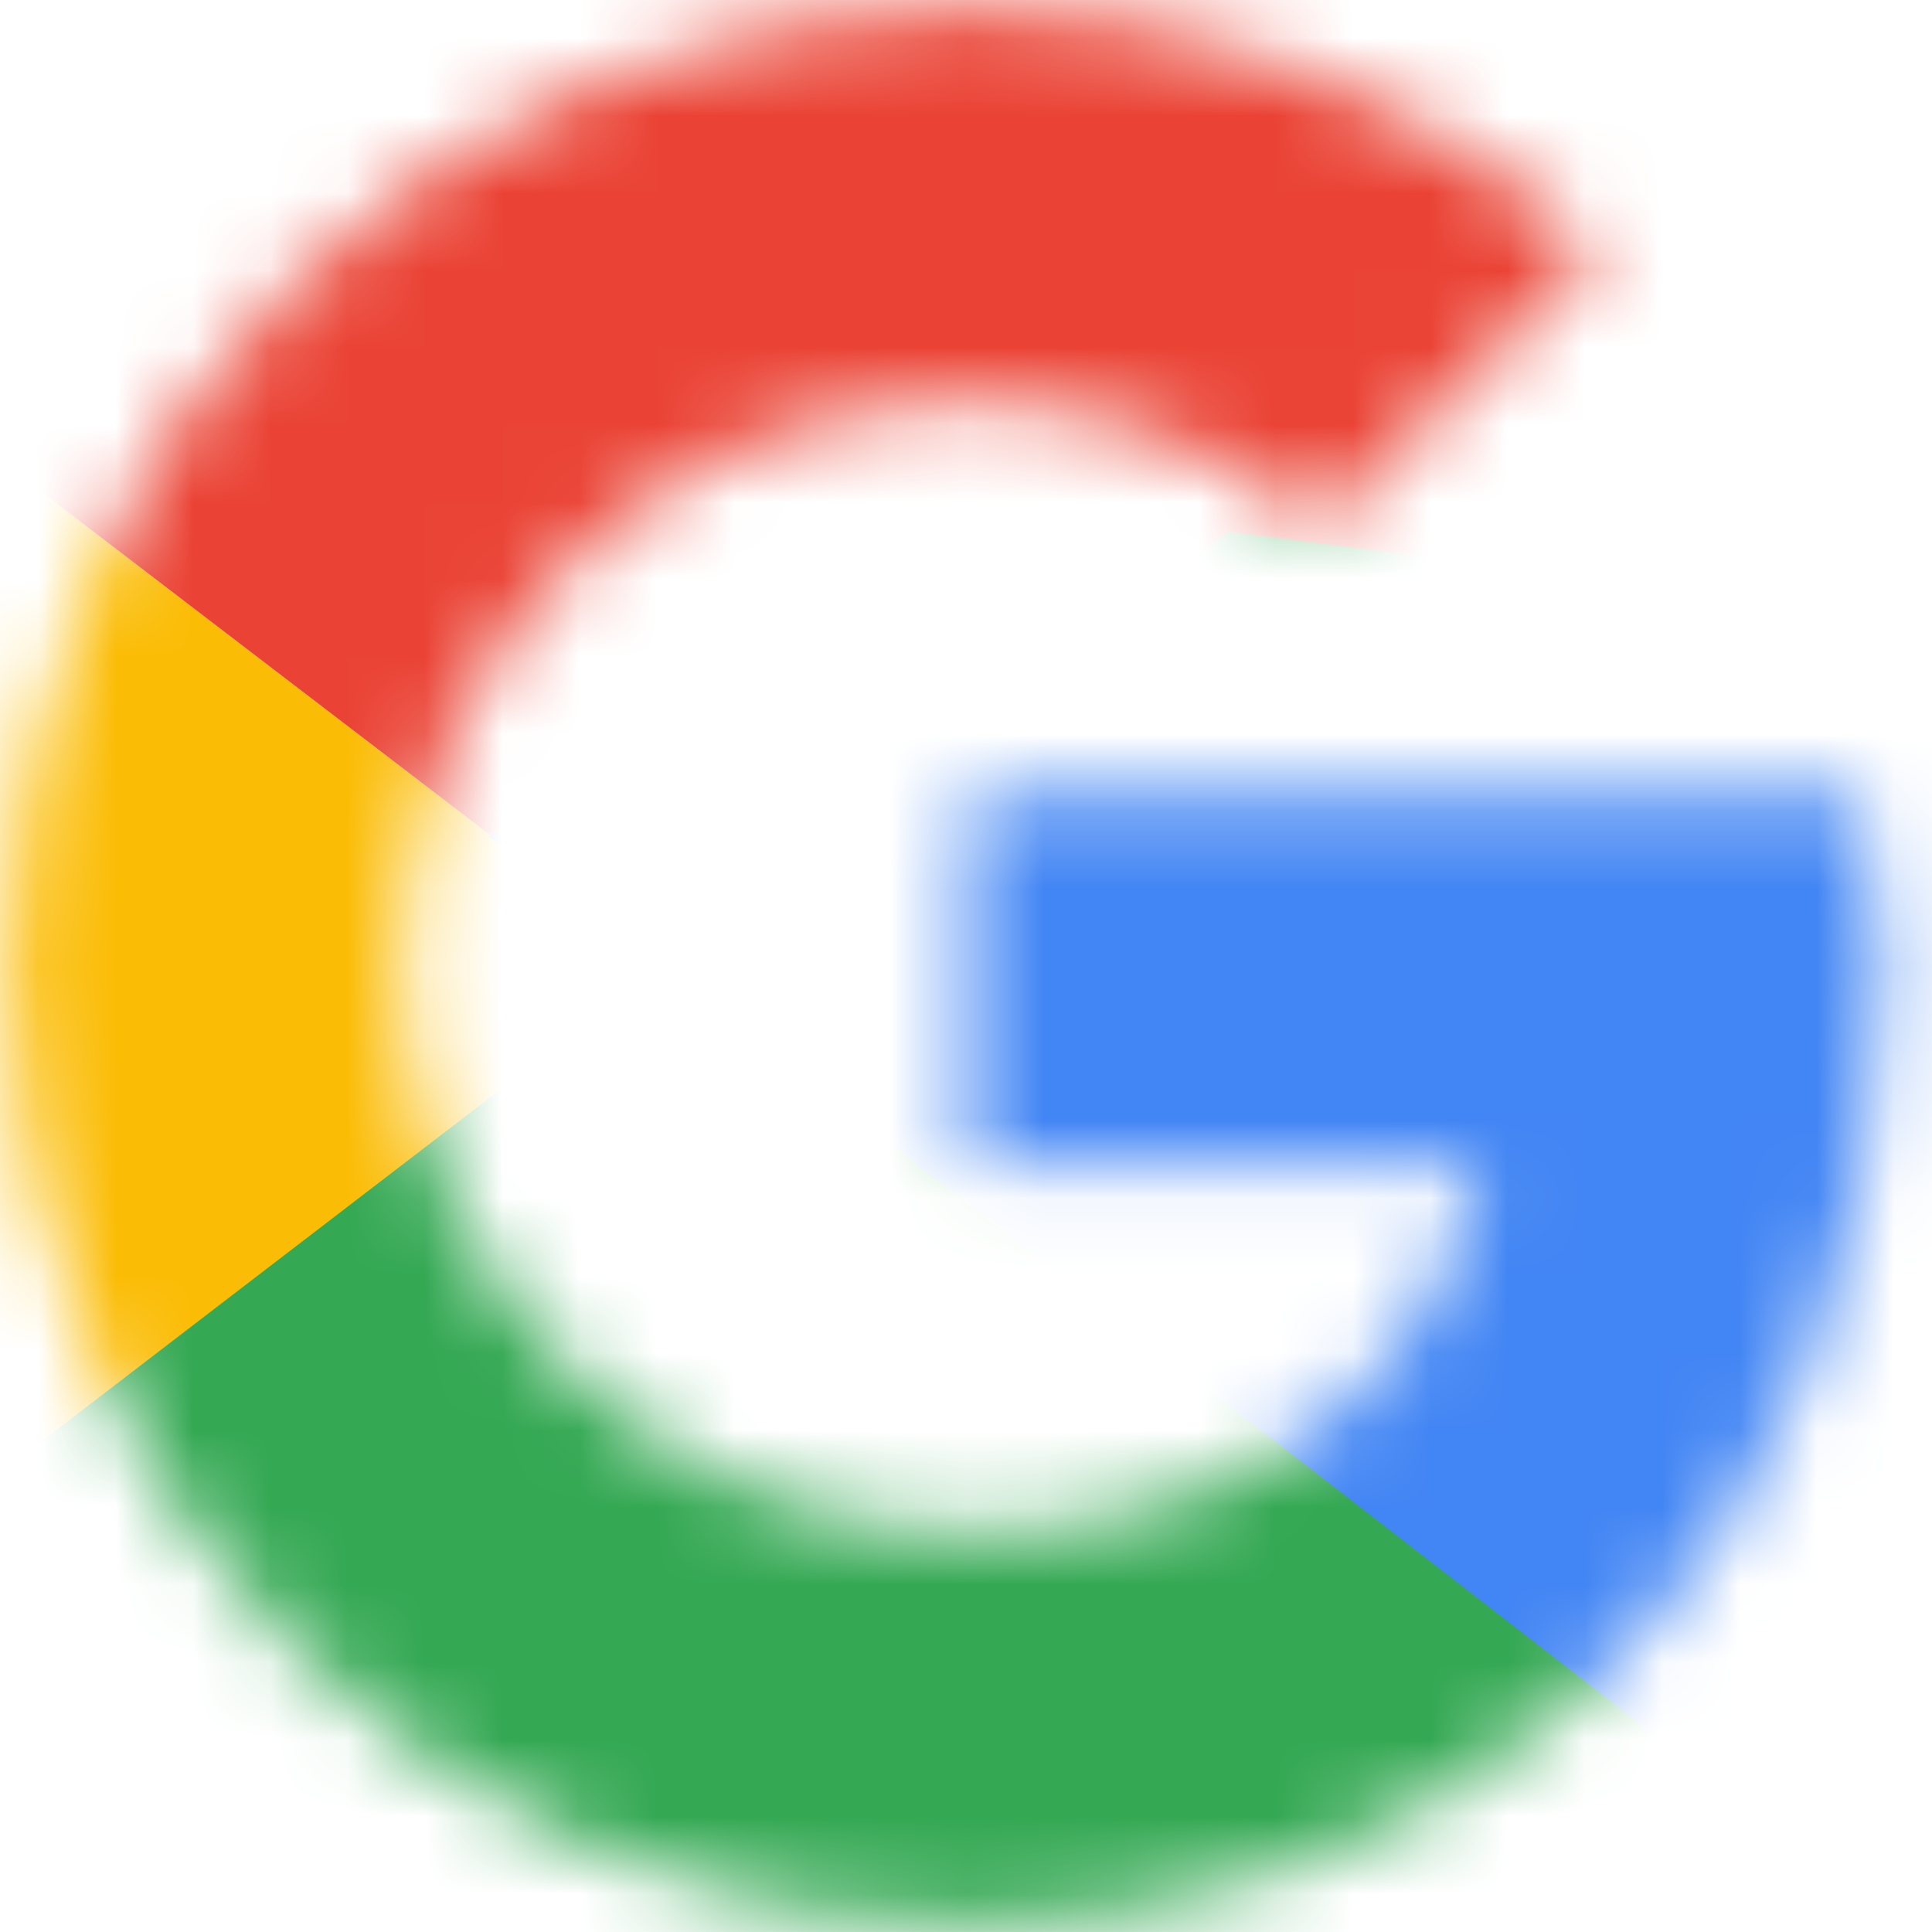
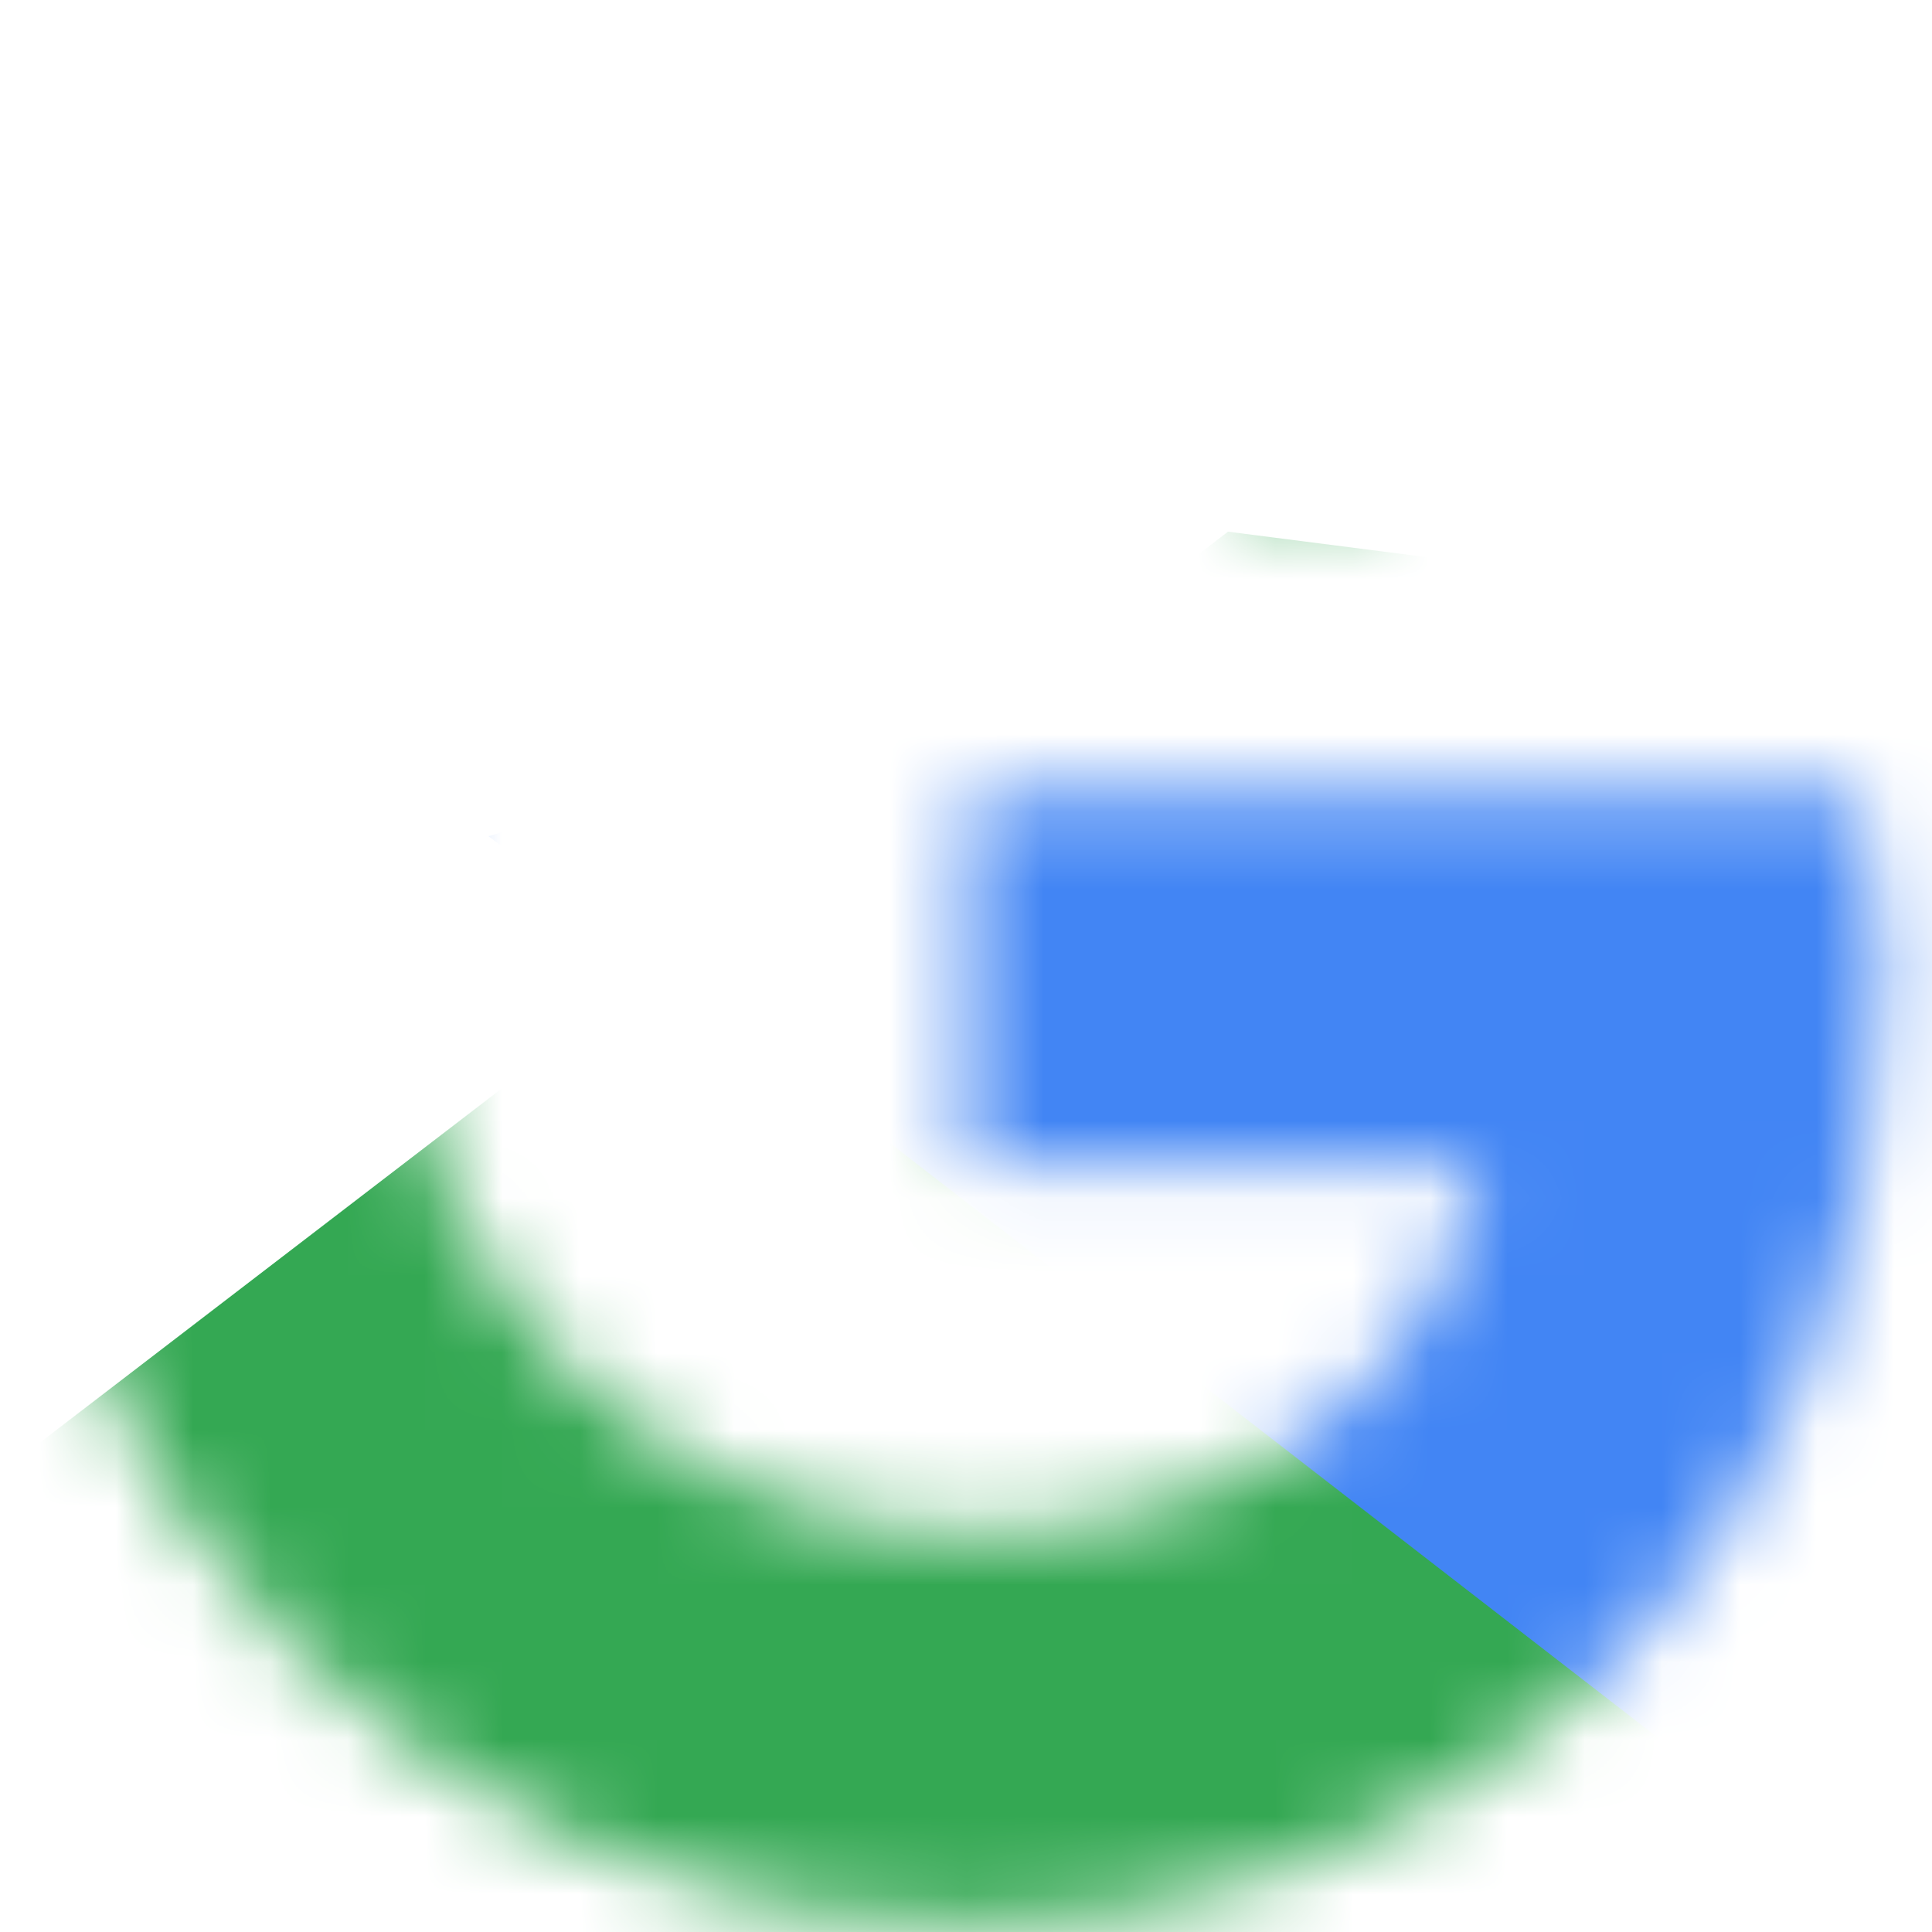
<svg xmlns="http://www.w3.org/2000/svg" width="25" height="25" viewBox="0 0 25 25" fill="none">
  <mask id="mask0_454_2483" style="mask-type:luminance" maskUnits="userSpaceOnUse" x="0" y="0" width="25" height="25">
    <path d="M0.131 12.51C0.131 19.38 5.651 24.9 12.521 24.9C18.711 24.9 24.341 20.4 24.341 12.51C24.341 11.78 24.231 10.99 24.061 10.26H12.521V15.05H19.161C18.541 18.09 15.951 19.83 12.521 19.83C8.471 19.83 5.201 16.57 5.201 12.51C5.201 8.45 8.471 5.19 12.521 5.19C14.271 5.19 15.841 5.81 17.081 6.82L20.681 3.22C18.481 1.3 15.671 0.12 12.521 0.12C5.641 0.13 0.131 5.64 0.131 12.51Z" fill="white" />
  </mask>
  <g mask="url(#mask0_454_2483)">
-     <path d="M-1 19.83V5.19L8.57 12.51L-1 19.83Z" fill="#FBBC05" />
-     <path d="M-1 5.19L8.57 12.51L12.51 9.08L26.02 6.88V-1H-1V5.19Z" fill="#EA4335" />
    <path d="M-1 19.83L15.89 6.88L20.34 7.45L26.02 -1V26.03H-1V19.83Z" fill="#34A853" />
    <path d="M26.03 26.03L8.57 12.51L6.32 10.82L26.03 5.19V26.03Z" fill="#4285F4" />
  </g>
</svg>